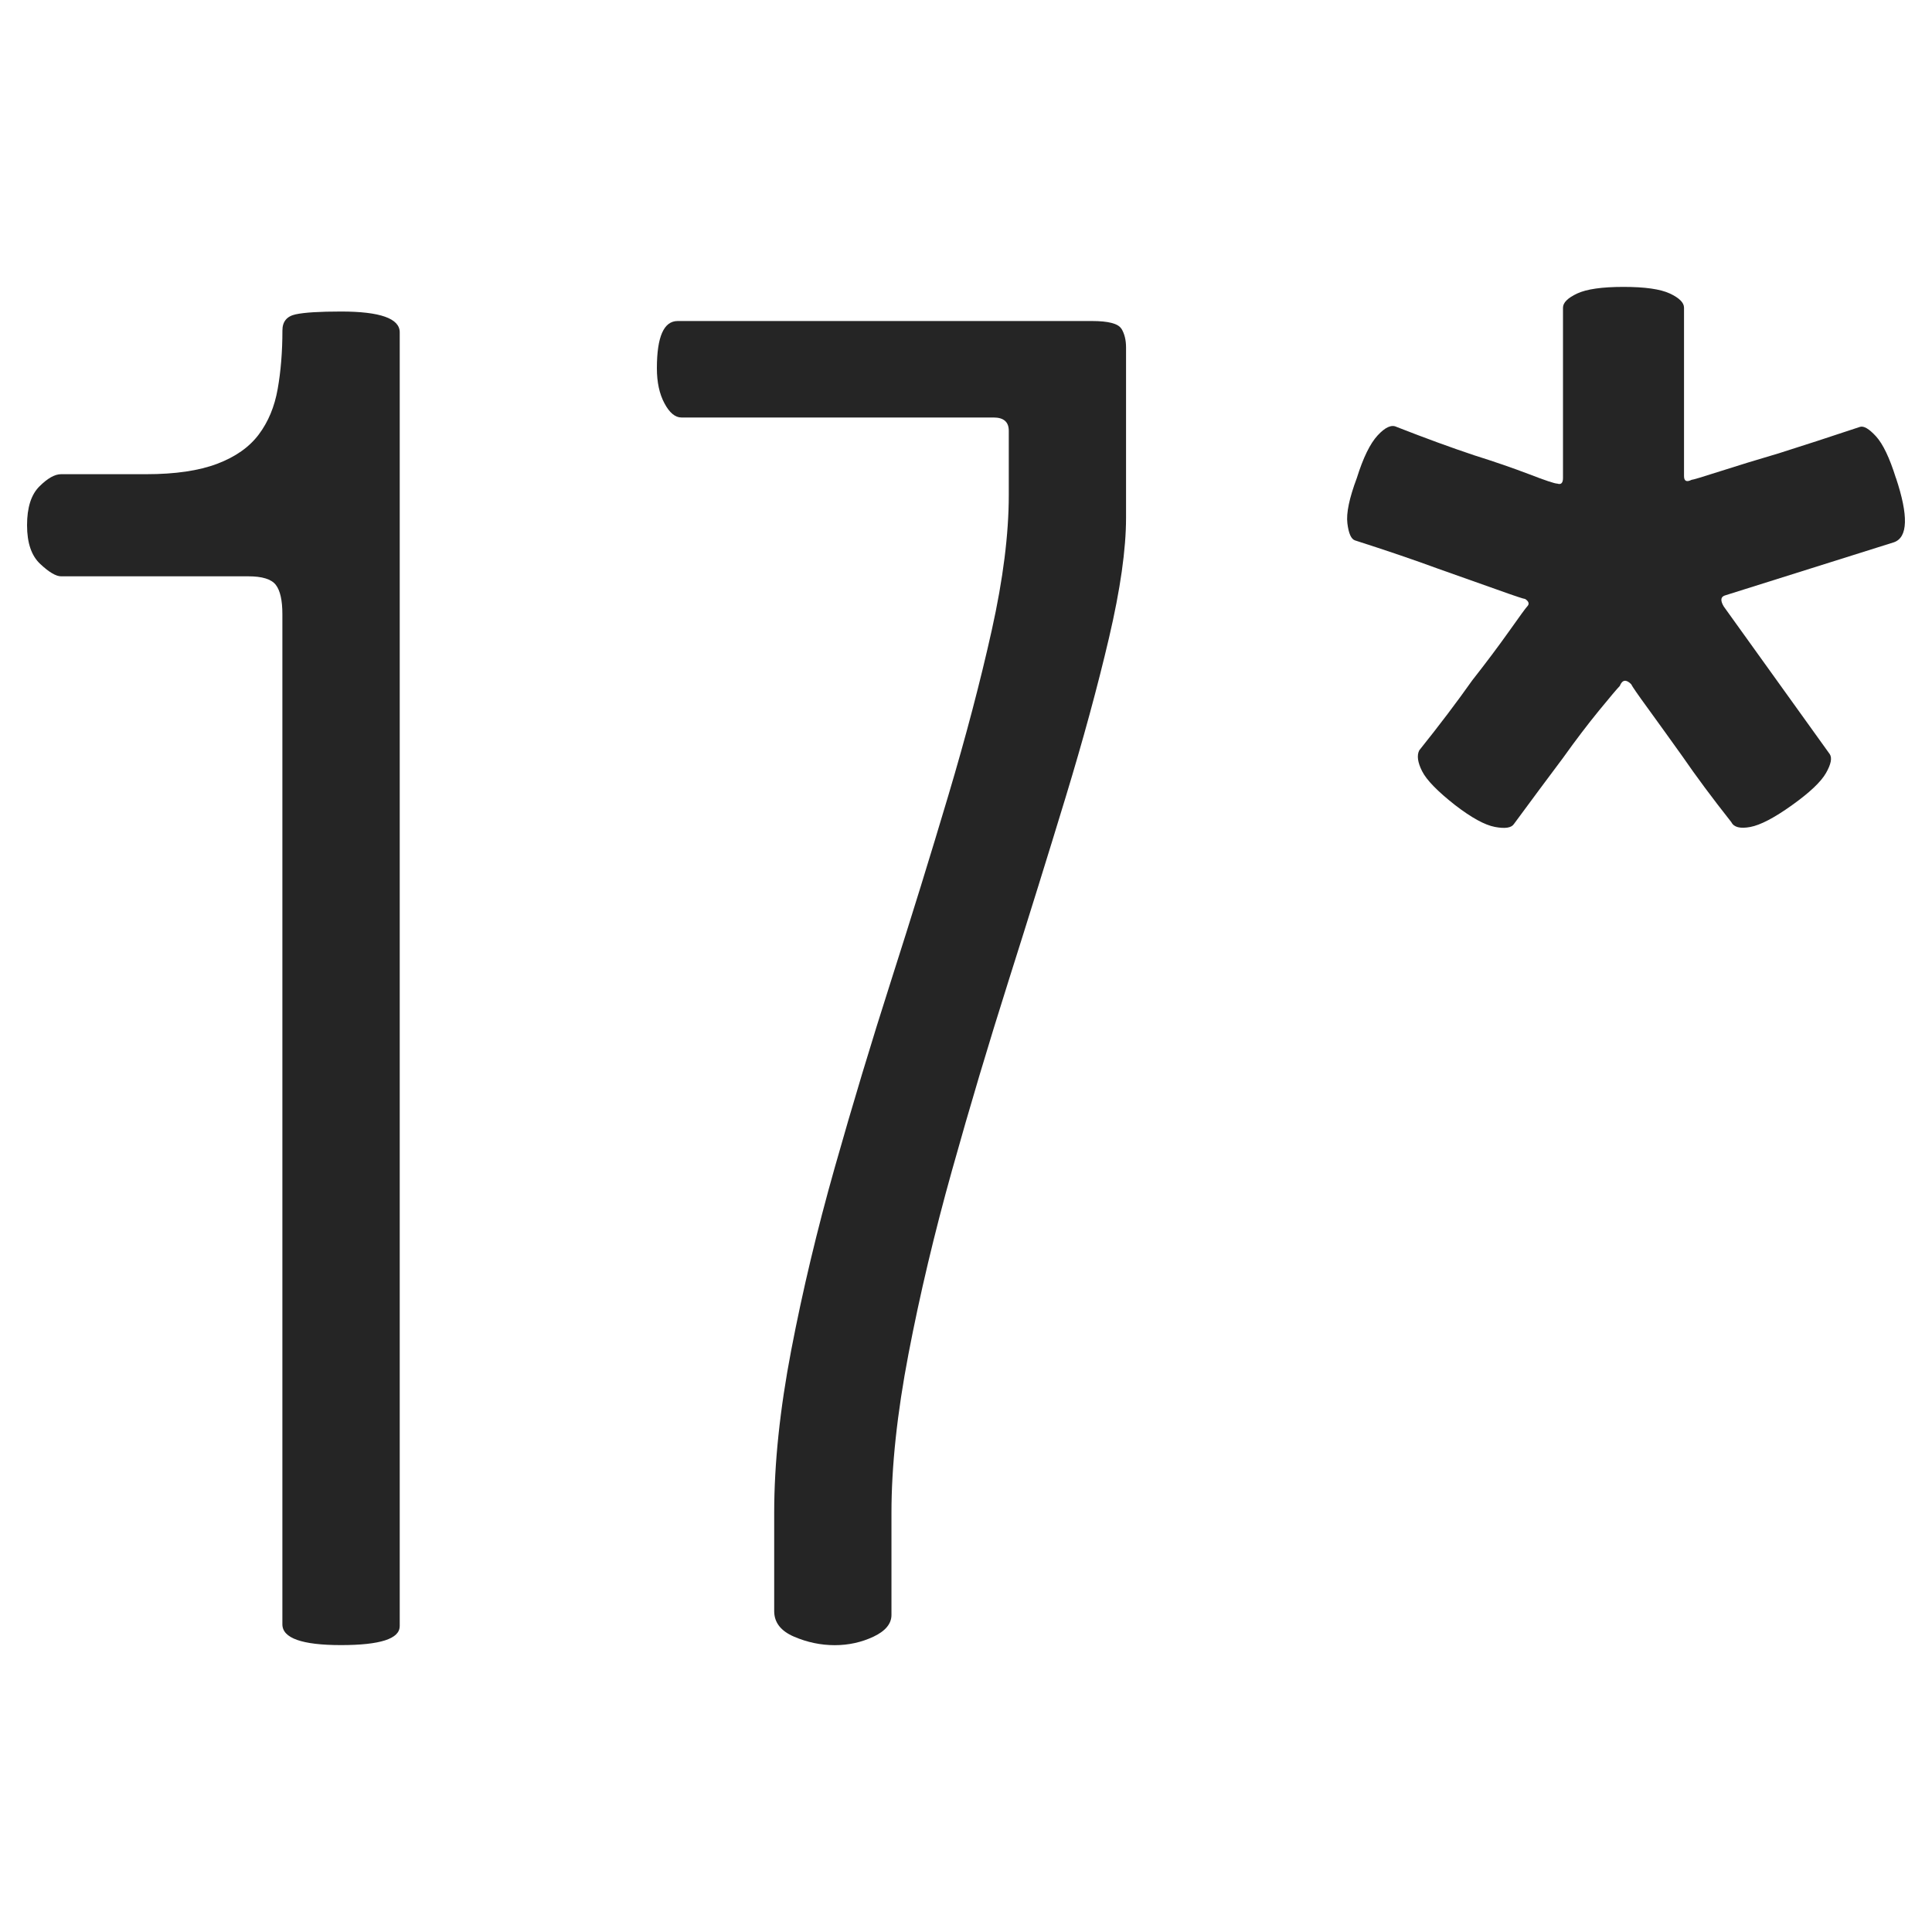
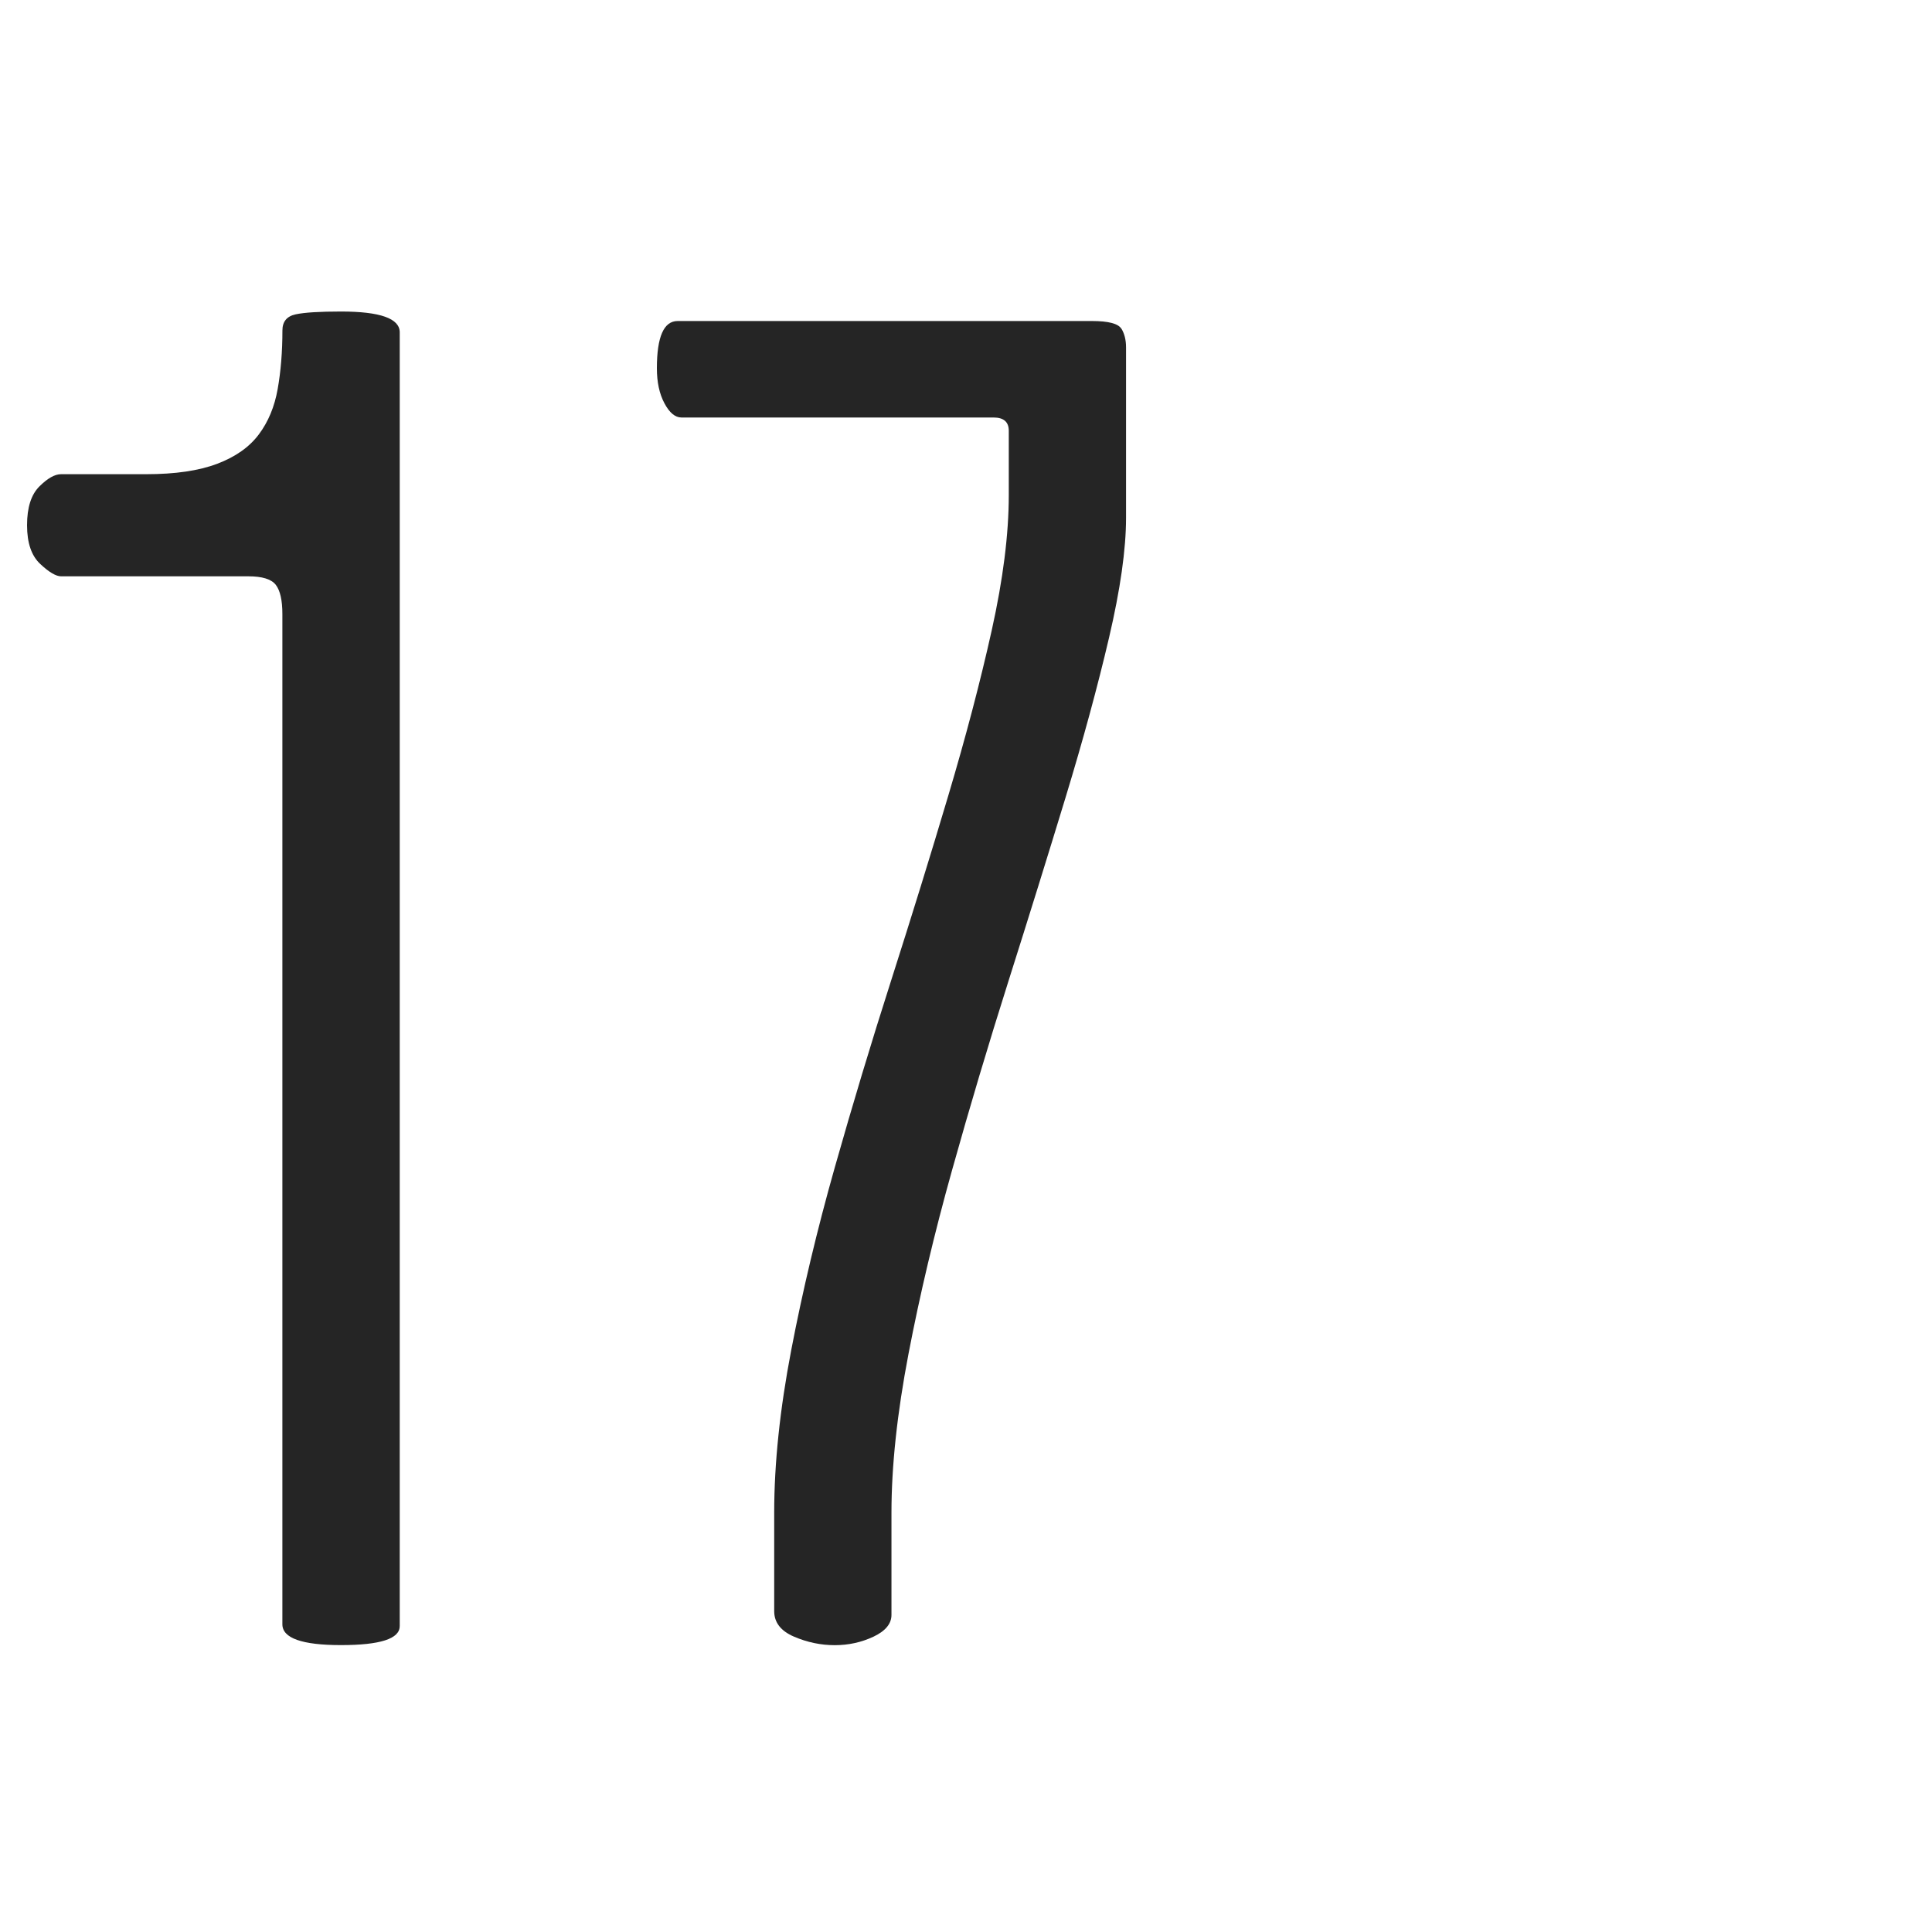
<svg xmlns="http://www.w3.org/2000/svg" version="1.1" width="500" height="500">
  <svg id="SvgjsSvg1018" viewBox="0 0 500 500">
    <defs>
      <style>.cls-1{fill:#252525;}</style>
    </defs>
    <path class="cls-1" d="M103.44,420.86c0,3.26-5.07,4.89-15.18,4.89s-15.18-1.8-15.18-5.38V158.94c0-3.59-.57-6.12-1.71-7.59-1.15-1.47-3.51-2.2-7.1-2.2H15.81c-1.31,0-3.11-1.05-5.38-3.18-2.29-2.12-3.43-5.46-3.43-10.04s1.06-7.91,3.18-10.03,3.99-3.18,5.63-3.18h22.03c7.51,0,13.63-.9,18.36-2.69,4.73-1.79,8.32-4.32,10.77-7.59,2.45-3.26,4.08-7.17,4.89-11.75.81-4.57,1.23-9.62,1.23-15.18,0-2.28,1.14-3.67,3.43-4.16,2.28-.49,6.19-.73,11.75-.73,10.11,0,15.18,1.8,15.18,5.38v334.86Z" />
    <path class="cls-1" d="M290.2,85.02c.81,1.31,1.22,2.94,1.22,4.9v44.06c0,8.16-1.47,18.53-4.41,31.09-2.94,12.57-6.69,26.36-11.26,41.37-4.57,15.01-9.47,30.77-14.69,47.24-5.22,16.48-10.12,32.88-14.68,49.2-4.57,16.33-8.32,32.15-11.26,47.49-2.94,15.34-4.41,29.05-4.41,41.13v26.44c0,2.28-1.55,4.16-4.65,5.63-3.11,1.46-6.45,2.2-10.03,2.2s-7.1-.73-10.53-2.2c-3.43-1.47-5.14-3.67-5.14-6.61v-25.45c0-12.73,1.47-26.76,4.41-42.11,2.94-15.33,6.69-31.09,11.26-47.24,4.57-16.15,9.46-32.39,14.69-48.71,5.22-16.32,10.11-32.14,14.68-47.49,4.57-15.34,8.32-29.62,11.26-42.84,2.94-13.22,4.41-24.88,4.41-35v-16.64c0-2.28-1.31-3.43-3.92-3.43h-80.78c-1.64,0-3.11-1.22-4.41-3.67-1.31-2.45-1.96-5.46-1.96-9.06,0-8.16,1.79-12.24,5.38-12.24h107.21c4.24,0,6.77.66,7.59,1.96Z" />
-     <path class="cls-1" d="M490.67,123.69c3.26,9.79,3.1,15.35-.49,16.64l-43.57,13.71c-1.31.33-1.47,1.31-.49,2.94l27.42,38.19c.65.98.32,2.62-.98,4.9-1.31,2.29-4.24,5.06-8.81,8.32-4.57,3.27-8.16,5.14-10.77,5.63-2.62.49-4.24.08-4.9-1.23-4.89-6.19-9.14-11.91-12.73-17.13-3.27-4.57-6.2-8.65-8.81-12.24-2.62-3.59-4.09-5.71-4.41-6.37-1.31-1.3-2.29-1.14-2.94.49-.66.66-2.45,2.78-5.38,6.36-2.94,3.6-6.04,7.67-9.3,12.24-3.92,5.22-8.16,10.94-12.73,17.14-.66.98-2.29,1.22-4.9.73-2.61-.49-6.04-2.37-10.28-5.63-4.57-3.59-7.43-6.52-8.57-8.81-1.15-2.28-1.39-4.08-.73-5.38,5.22-6.52,9.79-12.56,13.71-18.11,3.59-4.57,6.77-8.81,9.55-12.73,2.77-3.92,4.32-6.04,4.65-6.37.65-.65.49-1.3-.49-1.96-.33,0-2.78-.81-7.34-2.45-4.57-1.63-9.63-3.43-15.18-5.38-6.2-2.28-13.39-4.73-21.54-7.34-.98-.32-1.64-1.79-1.96-4.41-.33-2.61.49-6.52,2.45-11.75,1.63-5.22,3.42-8.89,5.38-11.01,1.96-2.12,3.59-2.85,4.89-2.2,7.51,2.94,14.2,5.38,20.07,7.34,5.22,1.64,9.95,3.27,14.2,4.89,4.24,1.64,6.68,2.45,7.34,2.45.98.33,1.47-.16,1.47-1.47v-44.06c0-1.3,1.22-2.52,3.67-3.67,2.45-1.14,6.44-1.71,11.99-1.71s9.54.57,11.99,1.71c2.45,1.15,3.67,2.37,3.67,3.67v43.57c0,1.31.65,1.64,1.96.98.32,0,2.77-.73,7.34-2.2,4.57-1.47,9.62-3.01,15.18-4.65,6.2-1.96,13.22-4.24,21.05-6.85.98-.32,2.36.49,4.16,2.45,1.79,1.96,3.51,5.55,5.14,10.77Z" />
  </svg>
  <style>@media (prefers-color-scheme: light) { :root { filter: none; } }
@media (prefers-color-scheme: dark) { :root { filter: none; } }
</style>
</svg>